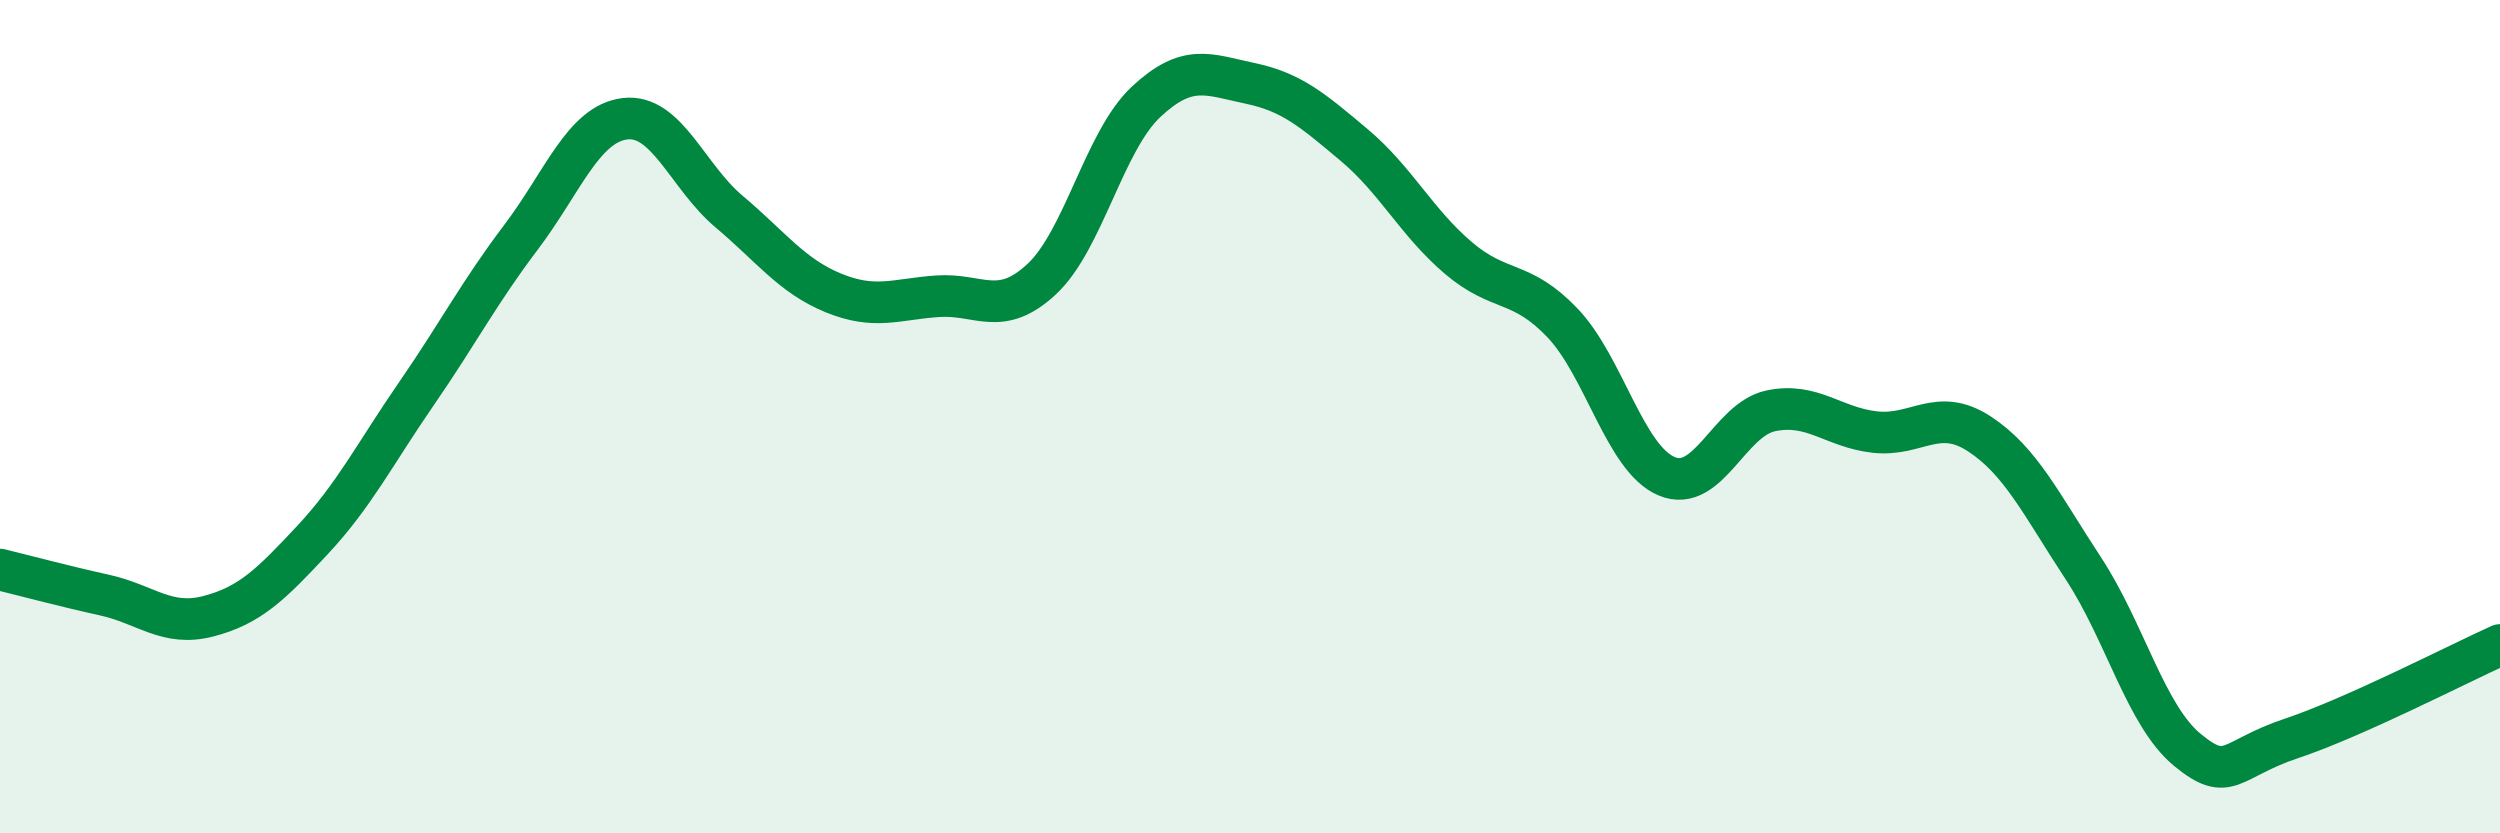
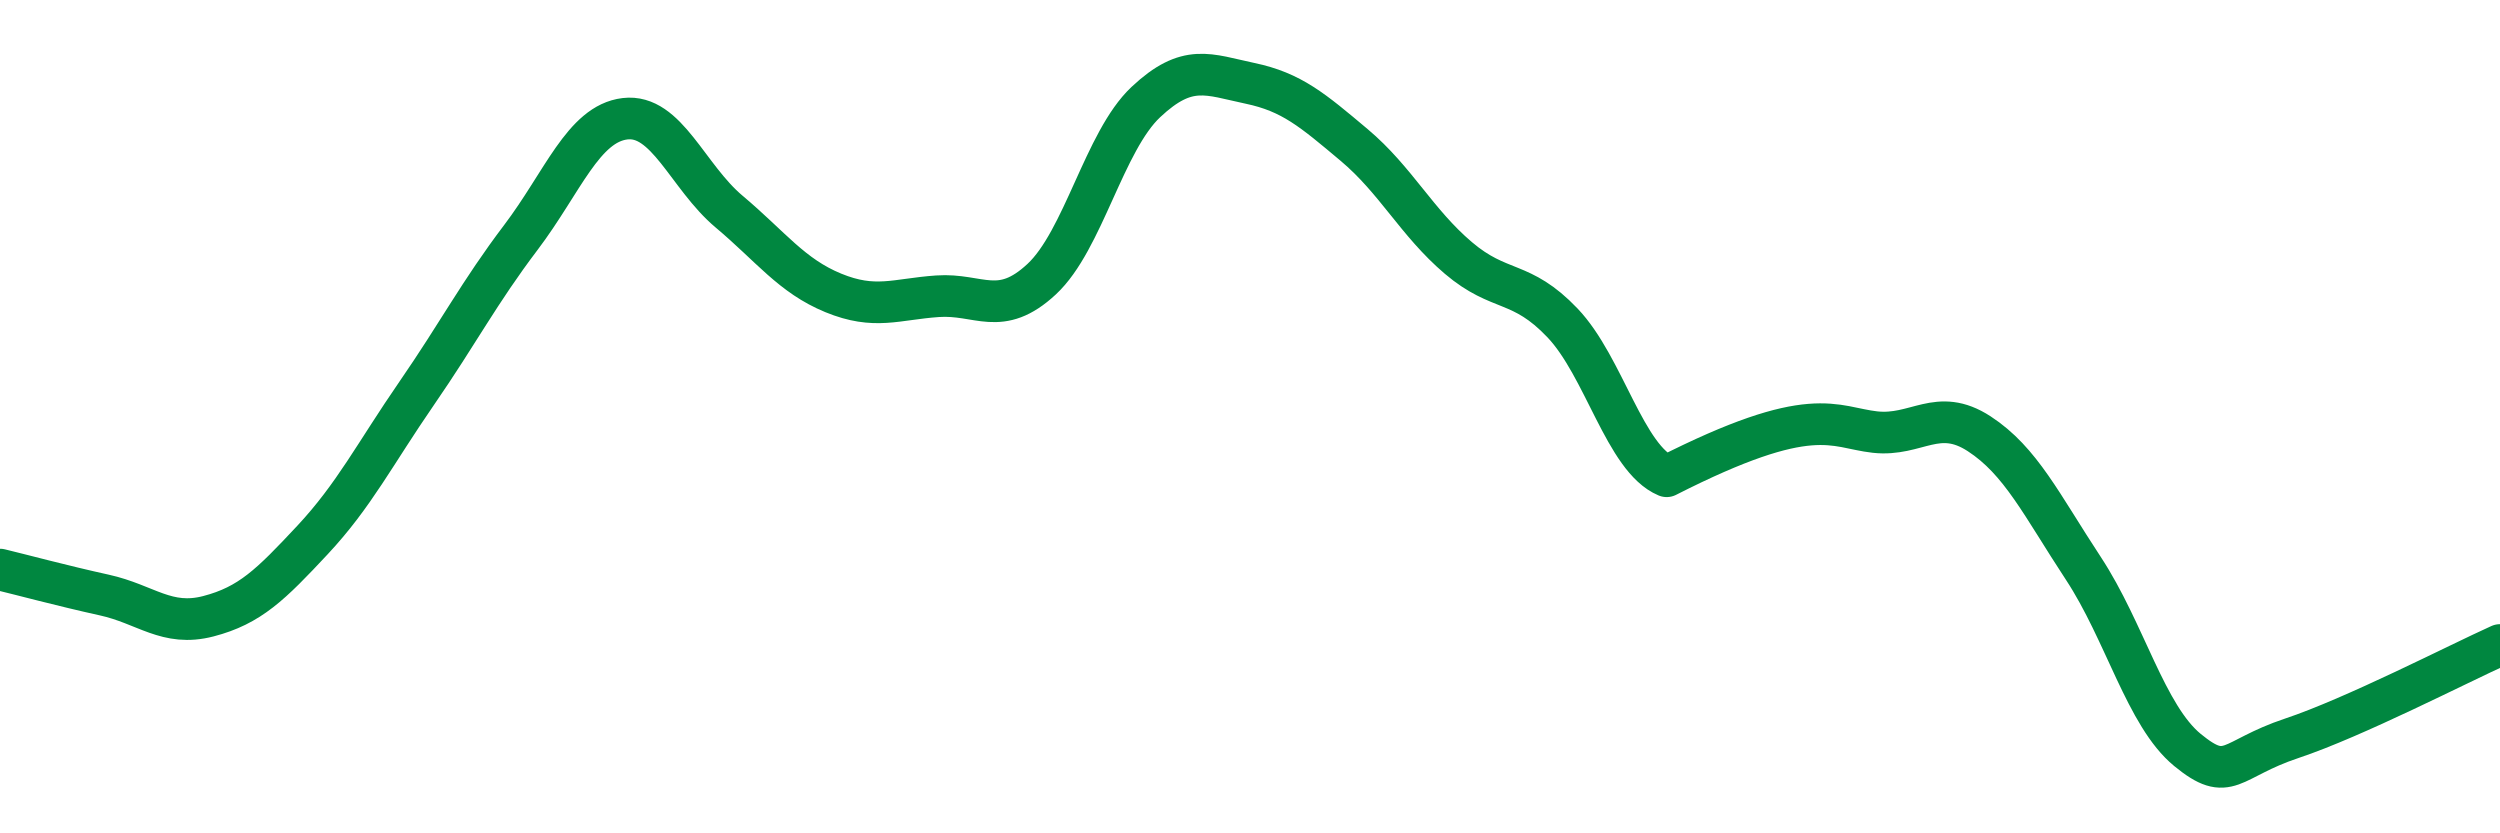
<svg xmlns="http://www.w3.org/2000/svg" width="60" height="20" viewBox="0 0 60 20">
-   <path d="M 0,13.67 C 0.5,13.79 1.5,14.06 2.5,14.28 C 3.5,14.5 4,15.05 5,14.79 C 6,14.53 6.5,14.03 7.5,12.96 C 8.5,11.89 9,10.89 10,9.44 C 11,7.99 11.5,7.02 12.5,5.7 C 13.5,4.38 14,2.97 15,2.85 C 16,2.73 16.5,4.24 17.5,5.08 C 18.5,5.92 19,6.62 20,7.03 C 21,7.44 21.5,7.18 22.5,7.11 C 23.5,7.04 24,7.63 25,6.7 C 26,5.77 26.5,3.39 27.5,2.45 C 28.5,1.51 29,1.79 30,2 C 31,2.21 31.5,2.64 32.5,3.48 C 33.5,4.32 34,5.34 35,6.19 C 36,7.04 36.5,6.7 37.5,7.75 C 38.5,8.8 39,11.01 40,11.43 C 41,11.85 41.5,10.07 42.5,9.86 C 43.5,9.65 44,10.26 45,10.37 C 46,10.48 46.5,9.76 47.5,10.41 C 48.5,11.06 49,12.12 50,13.64 C 51,15.16 51.5,17.18 52.5,18 C 53.5,18.82 53.5,18.22 55,17.72 C 56.5,17.22 59,15.93 60,15.48L60 20L0 20Z" fill="#008740" opacity="0.1" stroke-linecap="round" stroke-linejoin="round" />
-   <path d="M 0,13.67 C 0.5,13.79 1.5,14.06 2.5,14.28 C 3.5,14.5 4,15.05 5,14.79 C 6,14.53 6.5,14.03 7.5,12.96 C 8.5,11.89 9,10.89 10,9.44 C 11,7.99 11.5,7.02 12.5,5.7 C 13.5,4.38 14,2.97 15,2.85 C 16,2.73 16.5,4.24 17.5,5.08 C 18.5,5.92 19,6.62 20,7.03 C 21,7.44 21.5,7.18 22.5,7.11 C 23.5,7.04 24,7.63 25,6.7 C 26,5.77 26.5,3.39 27.5,2.45 C 28.5,1.51 29,1.79 30,2 C 31,2.21 31.5,2.64 32.5,3.48 C 33.5,4.32 34,5.34 35,6.19 C 36,7.04 36.5,6.7 37.5,7.75 C 38.5,8.8 39,11.01 40,11.43 C 41,11.85 41.5,10.07 42.5,9.86 C 43.5,9.65 44,10.26 45,10.37 C 46,10.48 46.5,9.76 47.5,10.41 C 48.5,11.06 49,12.12 50,13.64 C 51,15.16 51.5,17.18 52.5,18 C 53.5,18.82 53.5,18.22 55,17.72 C 56.5,17.22 59,15.93 60,15.48" stroke="#008740" stroke-width="1" fill="none" stroke-linecap="round" stroke-linejoin="round" />
+   <path d="M 0,13.67 C 0.5,13.79 1.5,14.06 2.5,14.28 C 3.5,14.5 4,15.05 5,14.79 C 6,14.53 6.5,14.03 7.5,12.96 C 8.5,11.89 9,10.89 10,9.44 C 11,7.99 11.5,7.02 12.5,5.7 C 13.5,4.38 14,2.97 15,2.85 C 16,2.73 16.5,4.24 17.5,5.08 C 18.5,5.92 19,6.62 20,7.03 C 21,7.44 21.5,7.18 22.5,7.11 C 23.5,7.04 24,7.63 25,6.7 C 26,5.77 26.5,3.39 27.5,2.45 C 28.5,1.51 29,1.79 30,2 C 31,2.21 31.5,2.64 32.5,3.48 C 33.5,4.32 34,5.34 35,6.19 C 36,7.04 36.5,6.7 37.5,7.75 C 38.5,8.8 39,11.01 40,11.43 C 43.5,9.65 44,10.26 45,10.37 C 46,10.48 46.5,9.76 47.5,10.41 C 48.5,11.06 49,12.12 50,13.64 C 51,15.16 51.5,17.18 52.5,18 C 53.5,18.82 53.5,18.22 55,17.72 C 56.5,17.22 59,15.93 60,15.48" stroke="#008740" stroke-width="1" fill="none" stroke-linecap="round" stroke-linejoin="round" />
</svg>